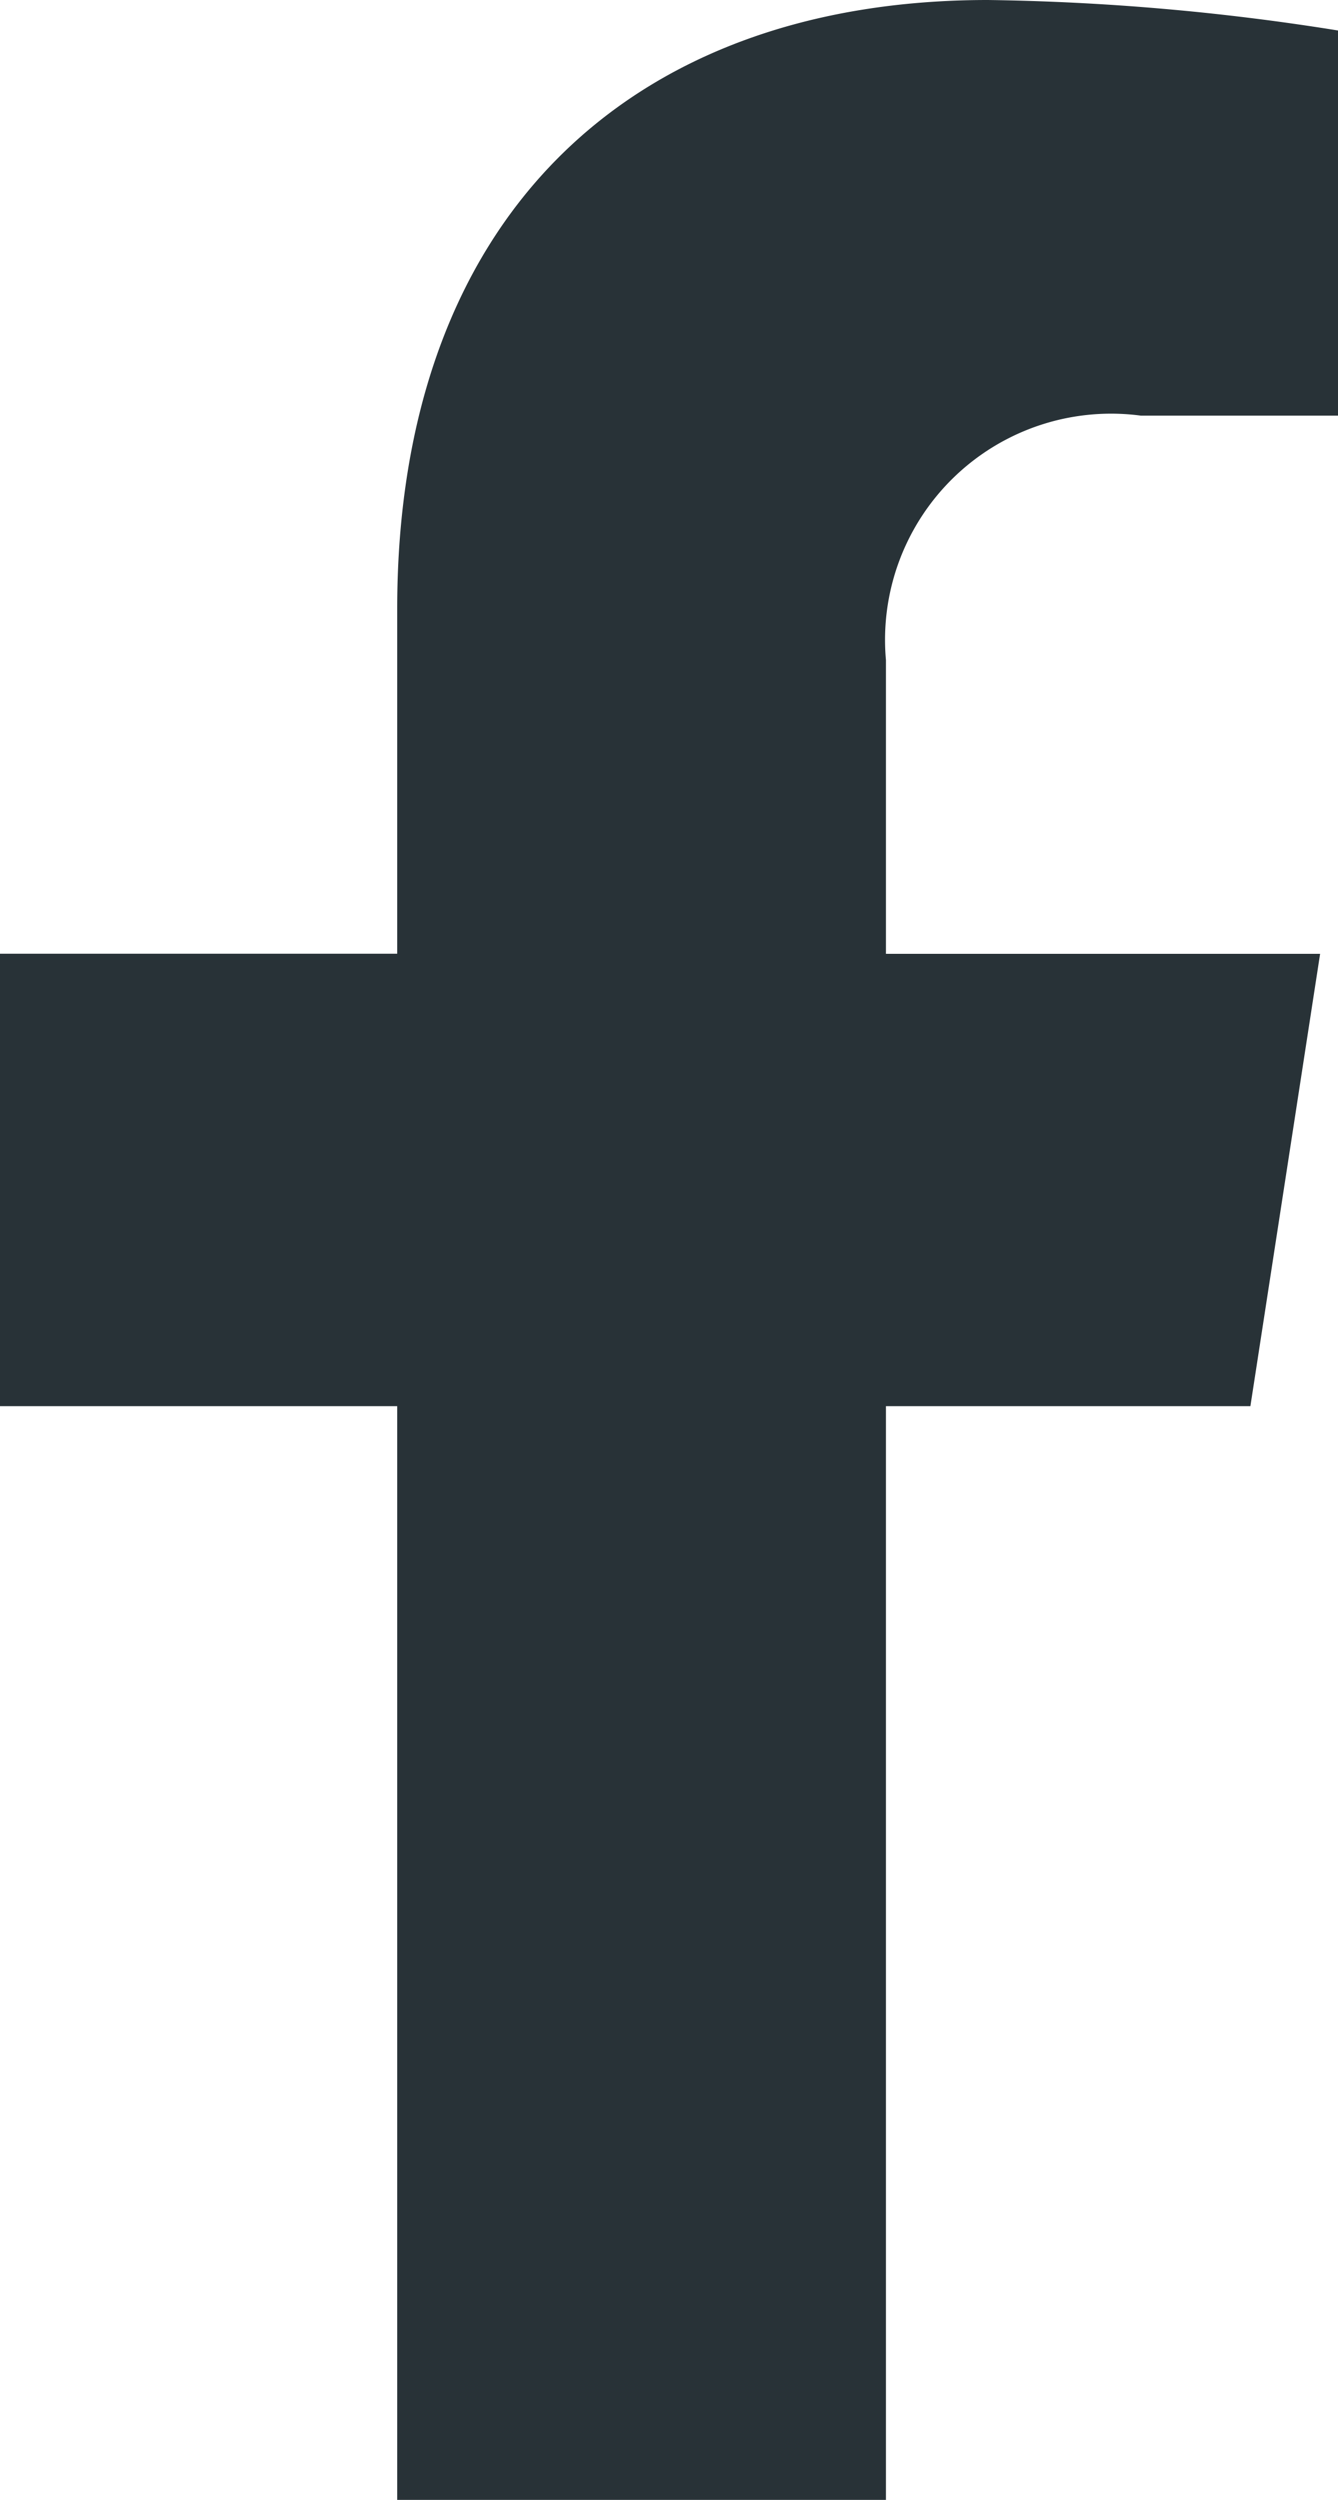
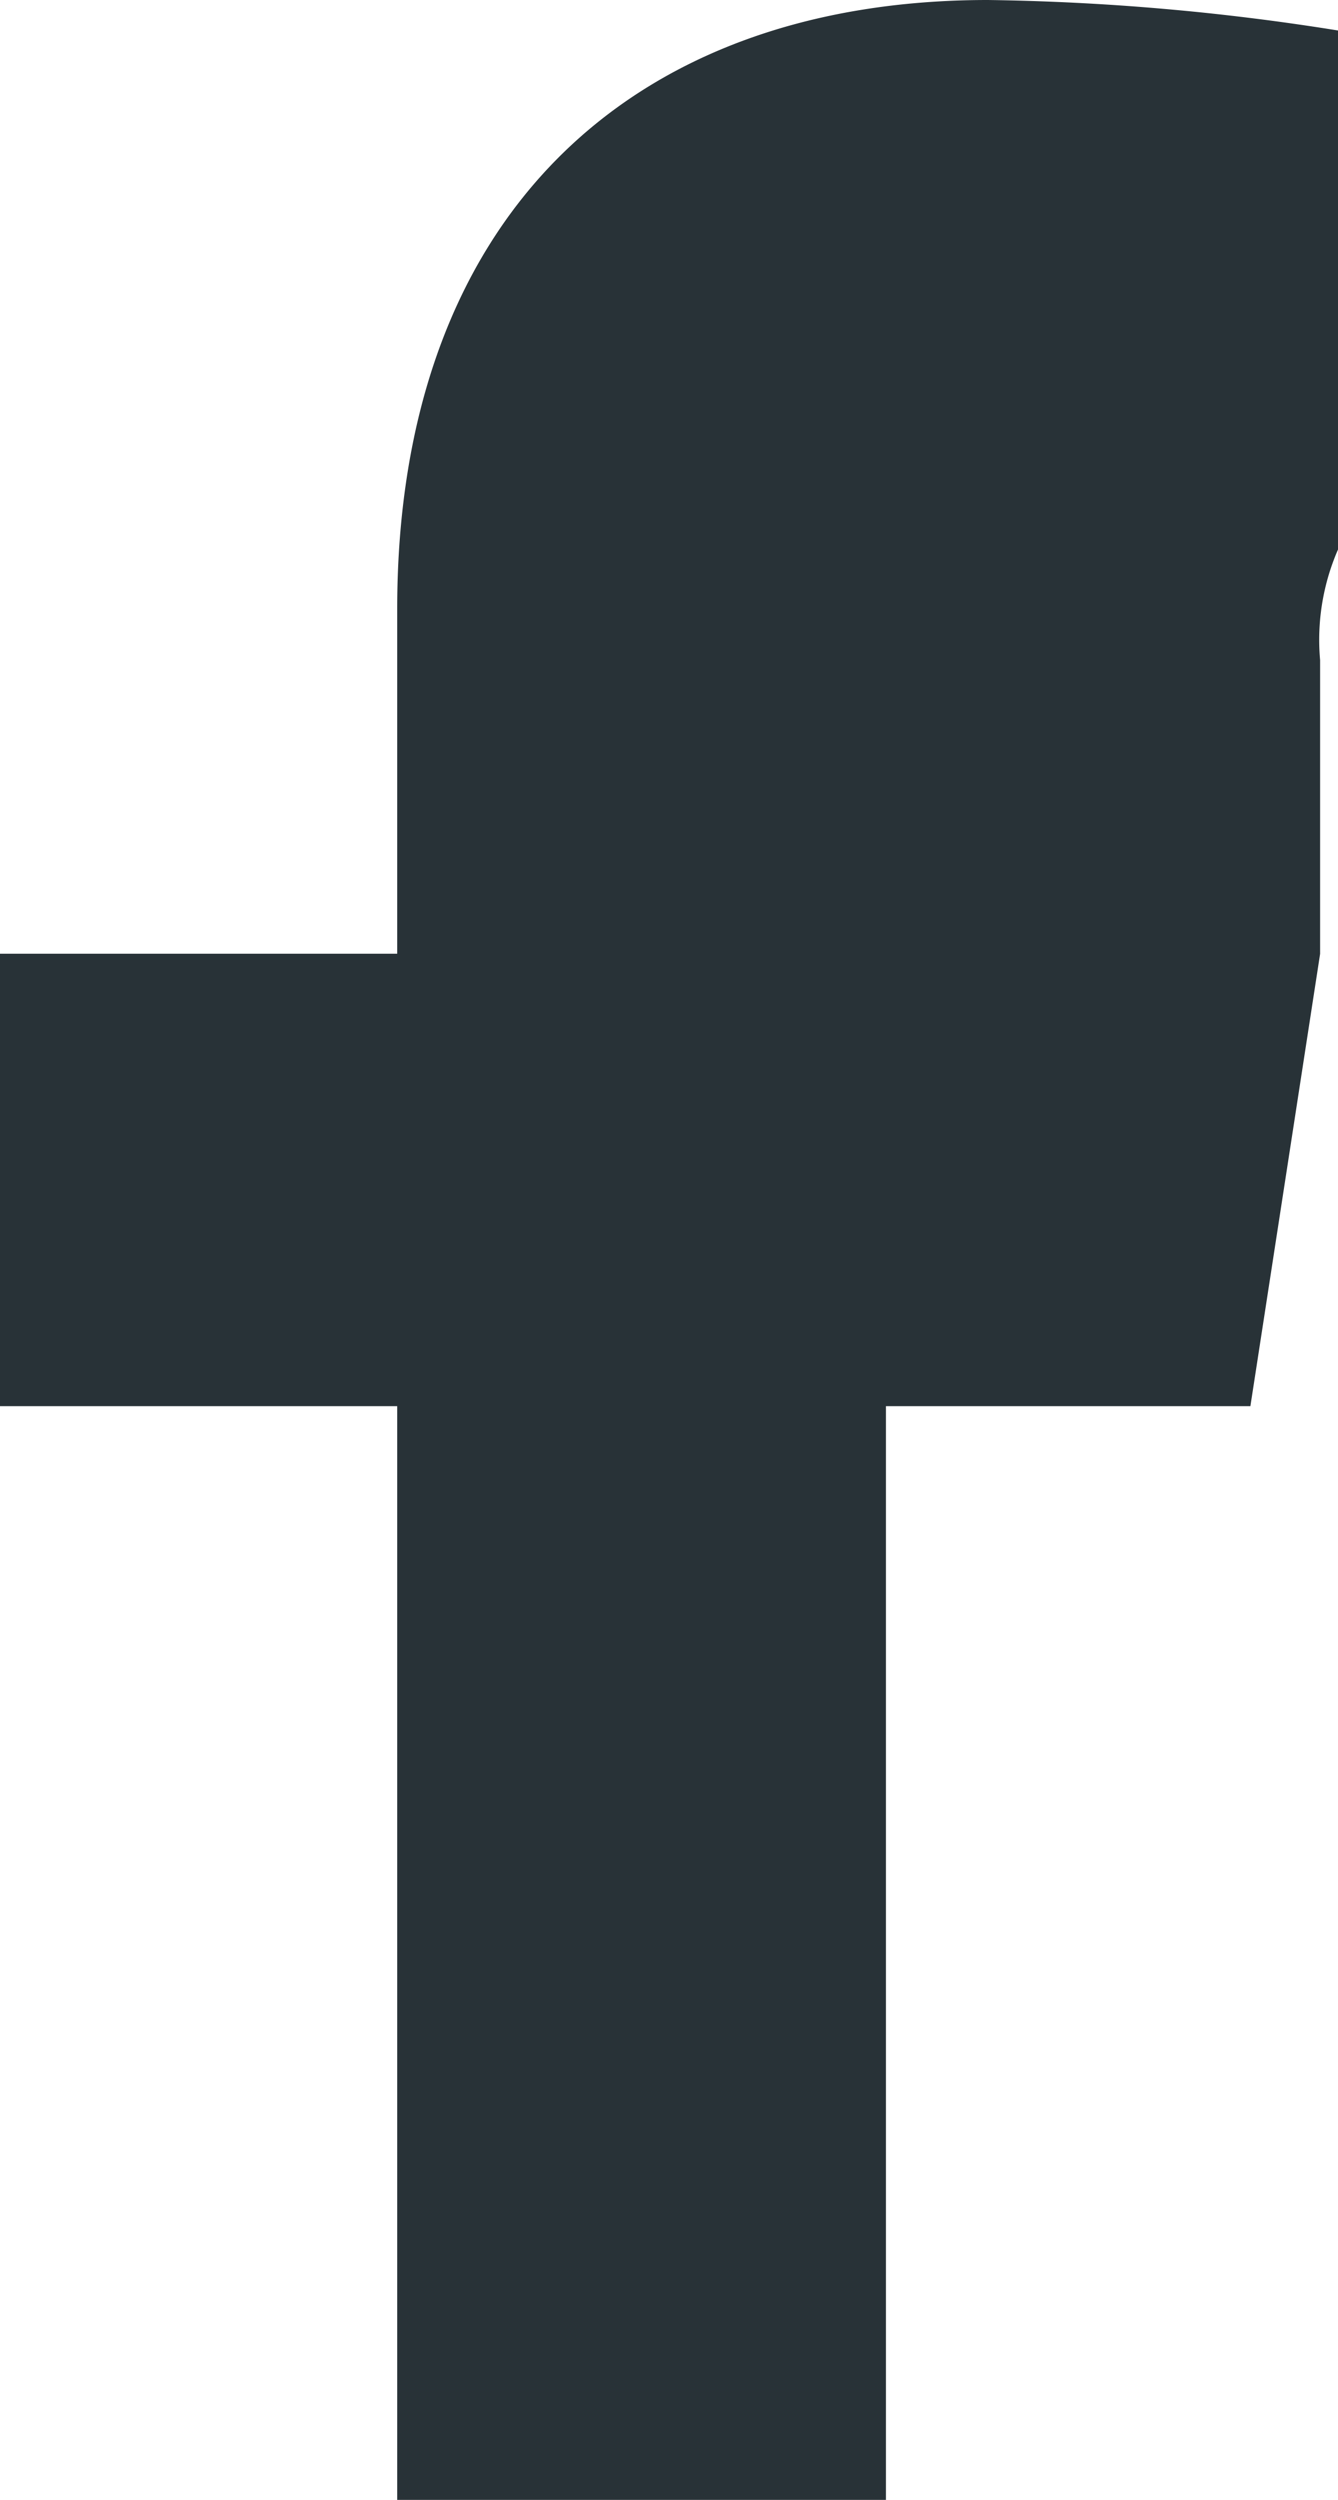
<svg xmlns="http://www.w3.org/2000/svg" width="14.586" height="27.234" viewBox="0 0 14.586 27.234">
-   <path id="Icon_awesome-facebook-f" data-name="Icon awesome-facebook-f" d="M15.24,15.319,16,10.391H11.267v-3.2a2.464,2.464,0,0,1,2.779-2.663H16.2V.333A26.219,26.219,0,0,0,12.379,0C8.485,0,5.939,2.361,5.939,6.634v3.756H1.609v4.929H5.939V27.234h5.328V15.319Z" transform="translate(-1.609)" fill="#283237" />
+   <path id="Icon_awesome-facebook-f" data-name="Icon awesome-facebook-f" d="M15.24,15.319,16,10.391v-3.2a2.464,2.464,0,0,1,2.779-2.663H16.2V.333A26.219,26.219,0,0,0,12.379,0C8.485,0,5.939,2.361,5.939,6.634v3.756H1.609v4.929H5.939V27.234h5.328V15.319Z" transform="translate(-1.609)" fill="#283237" />
</svg>